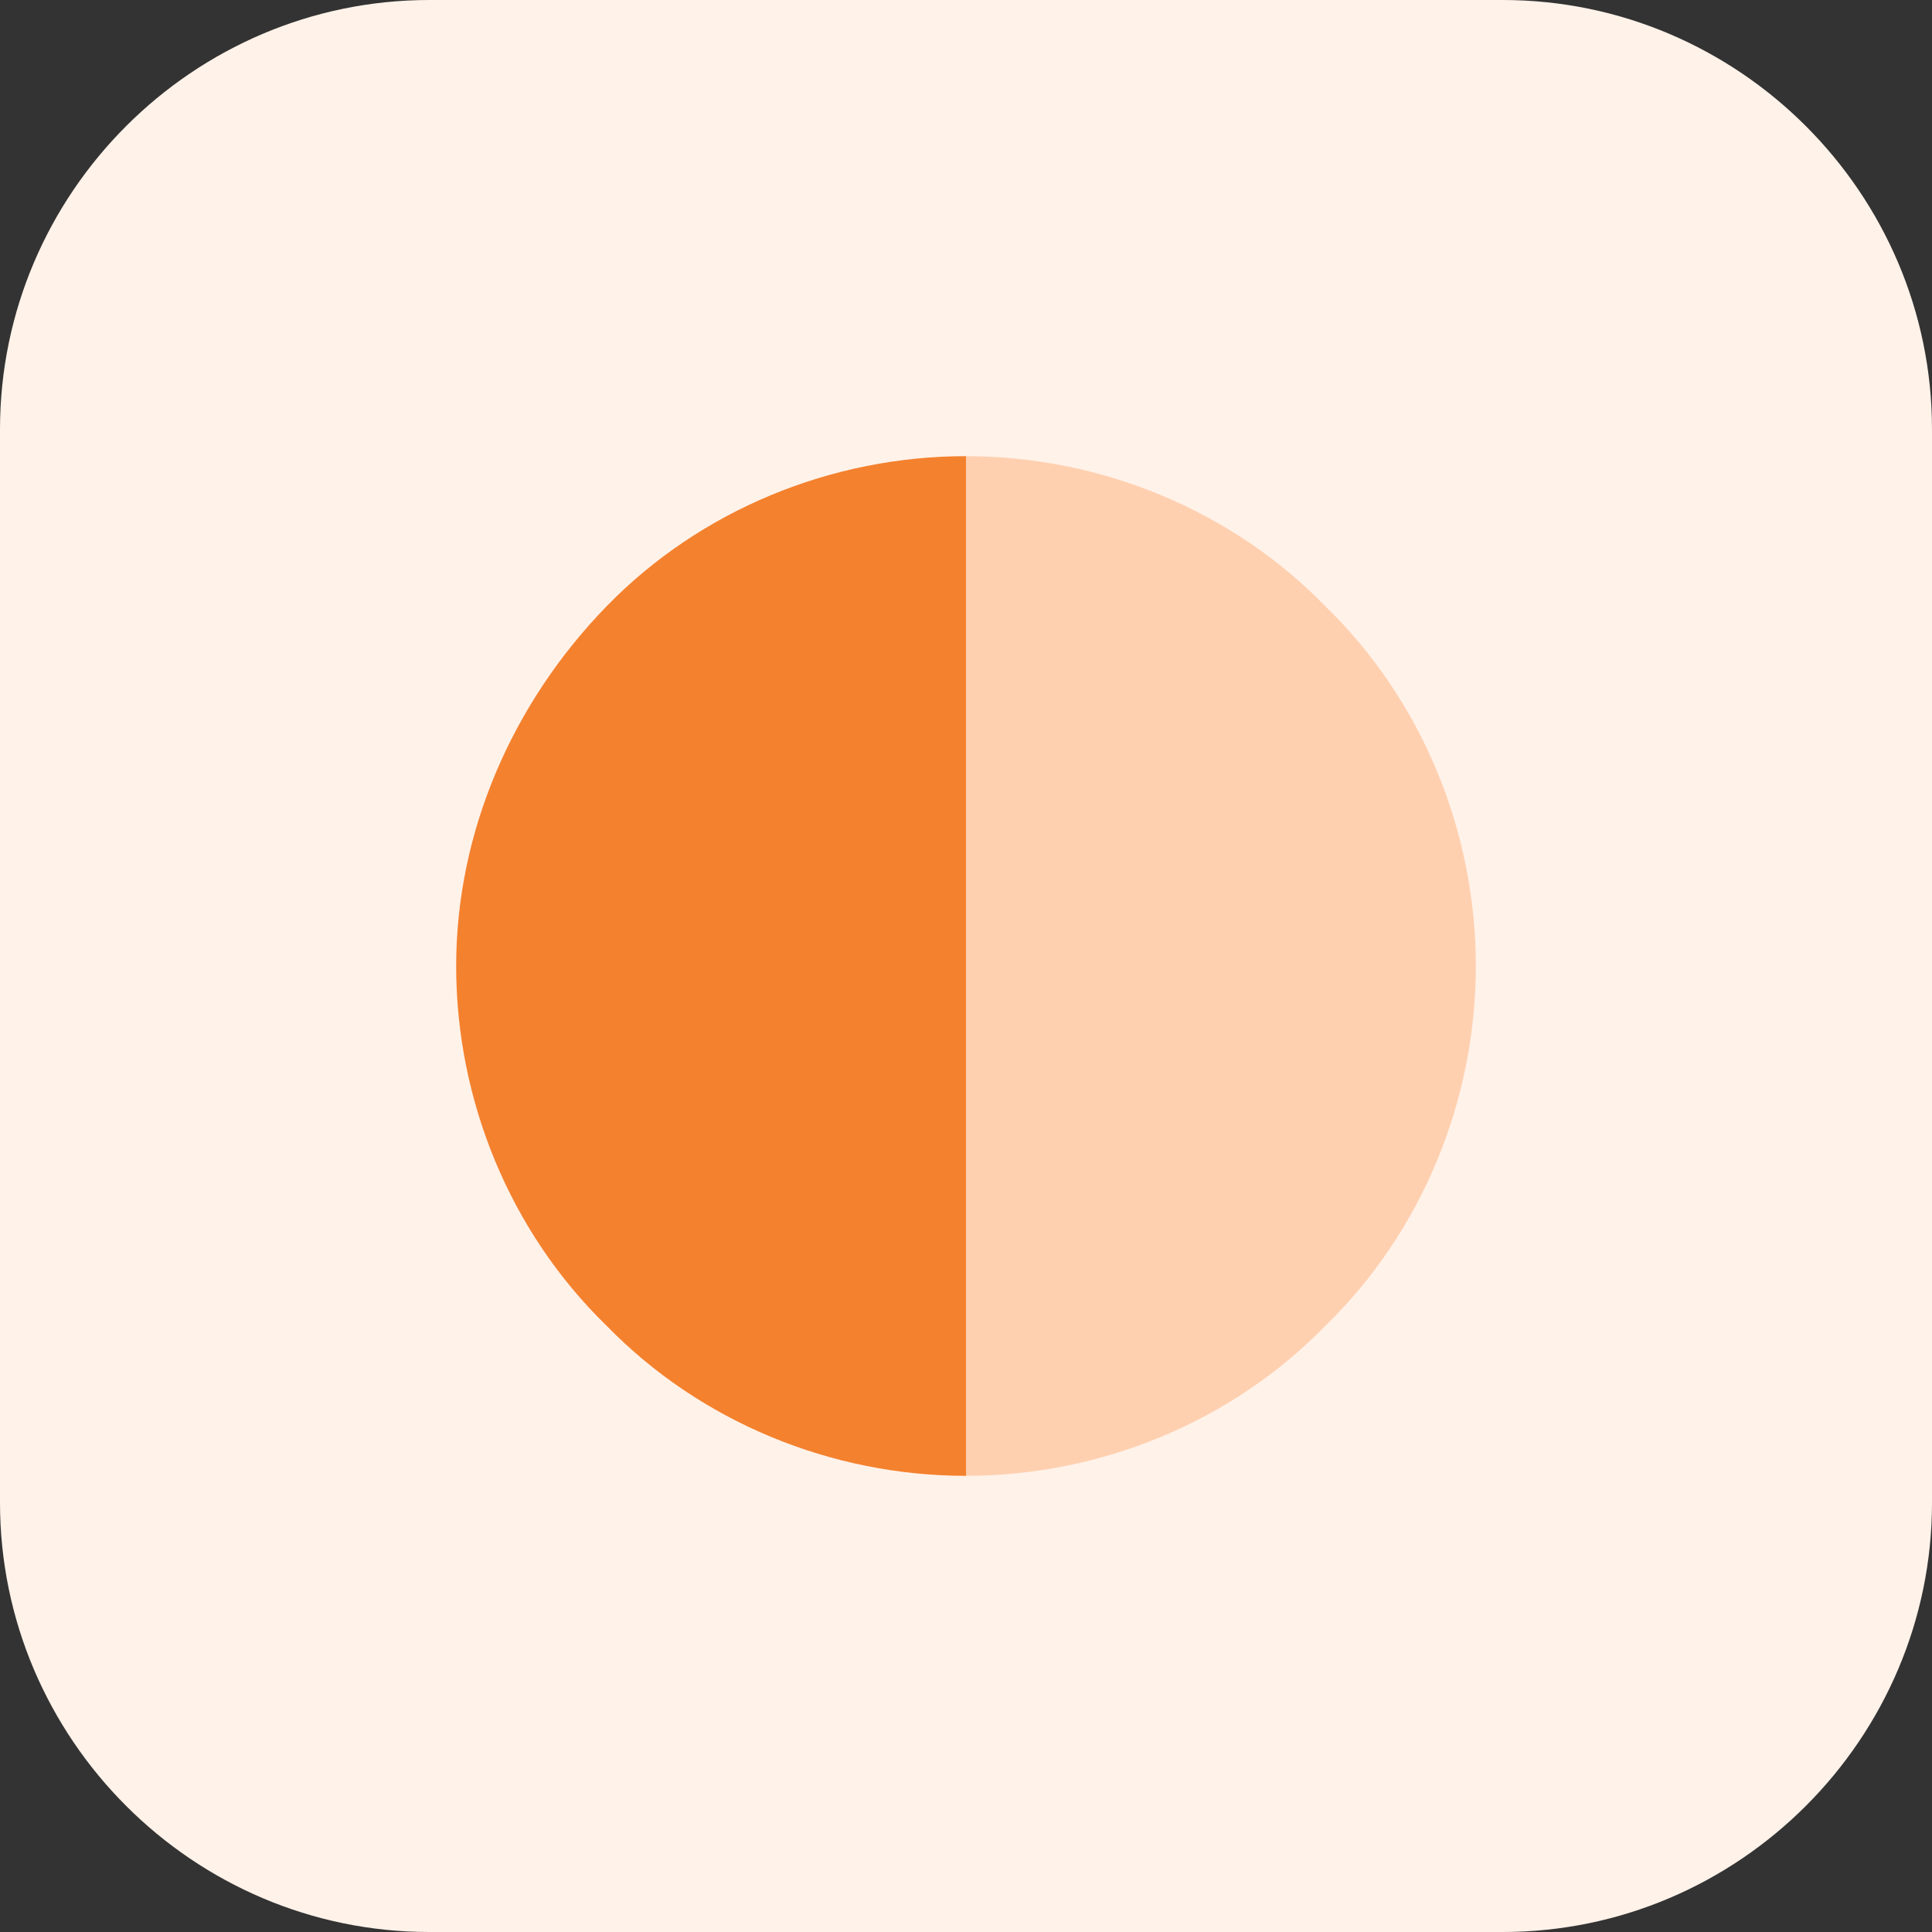
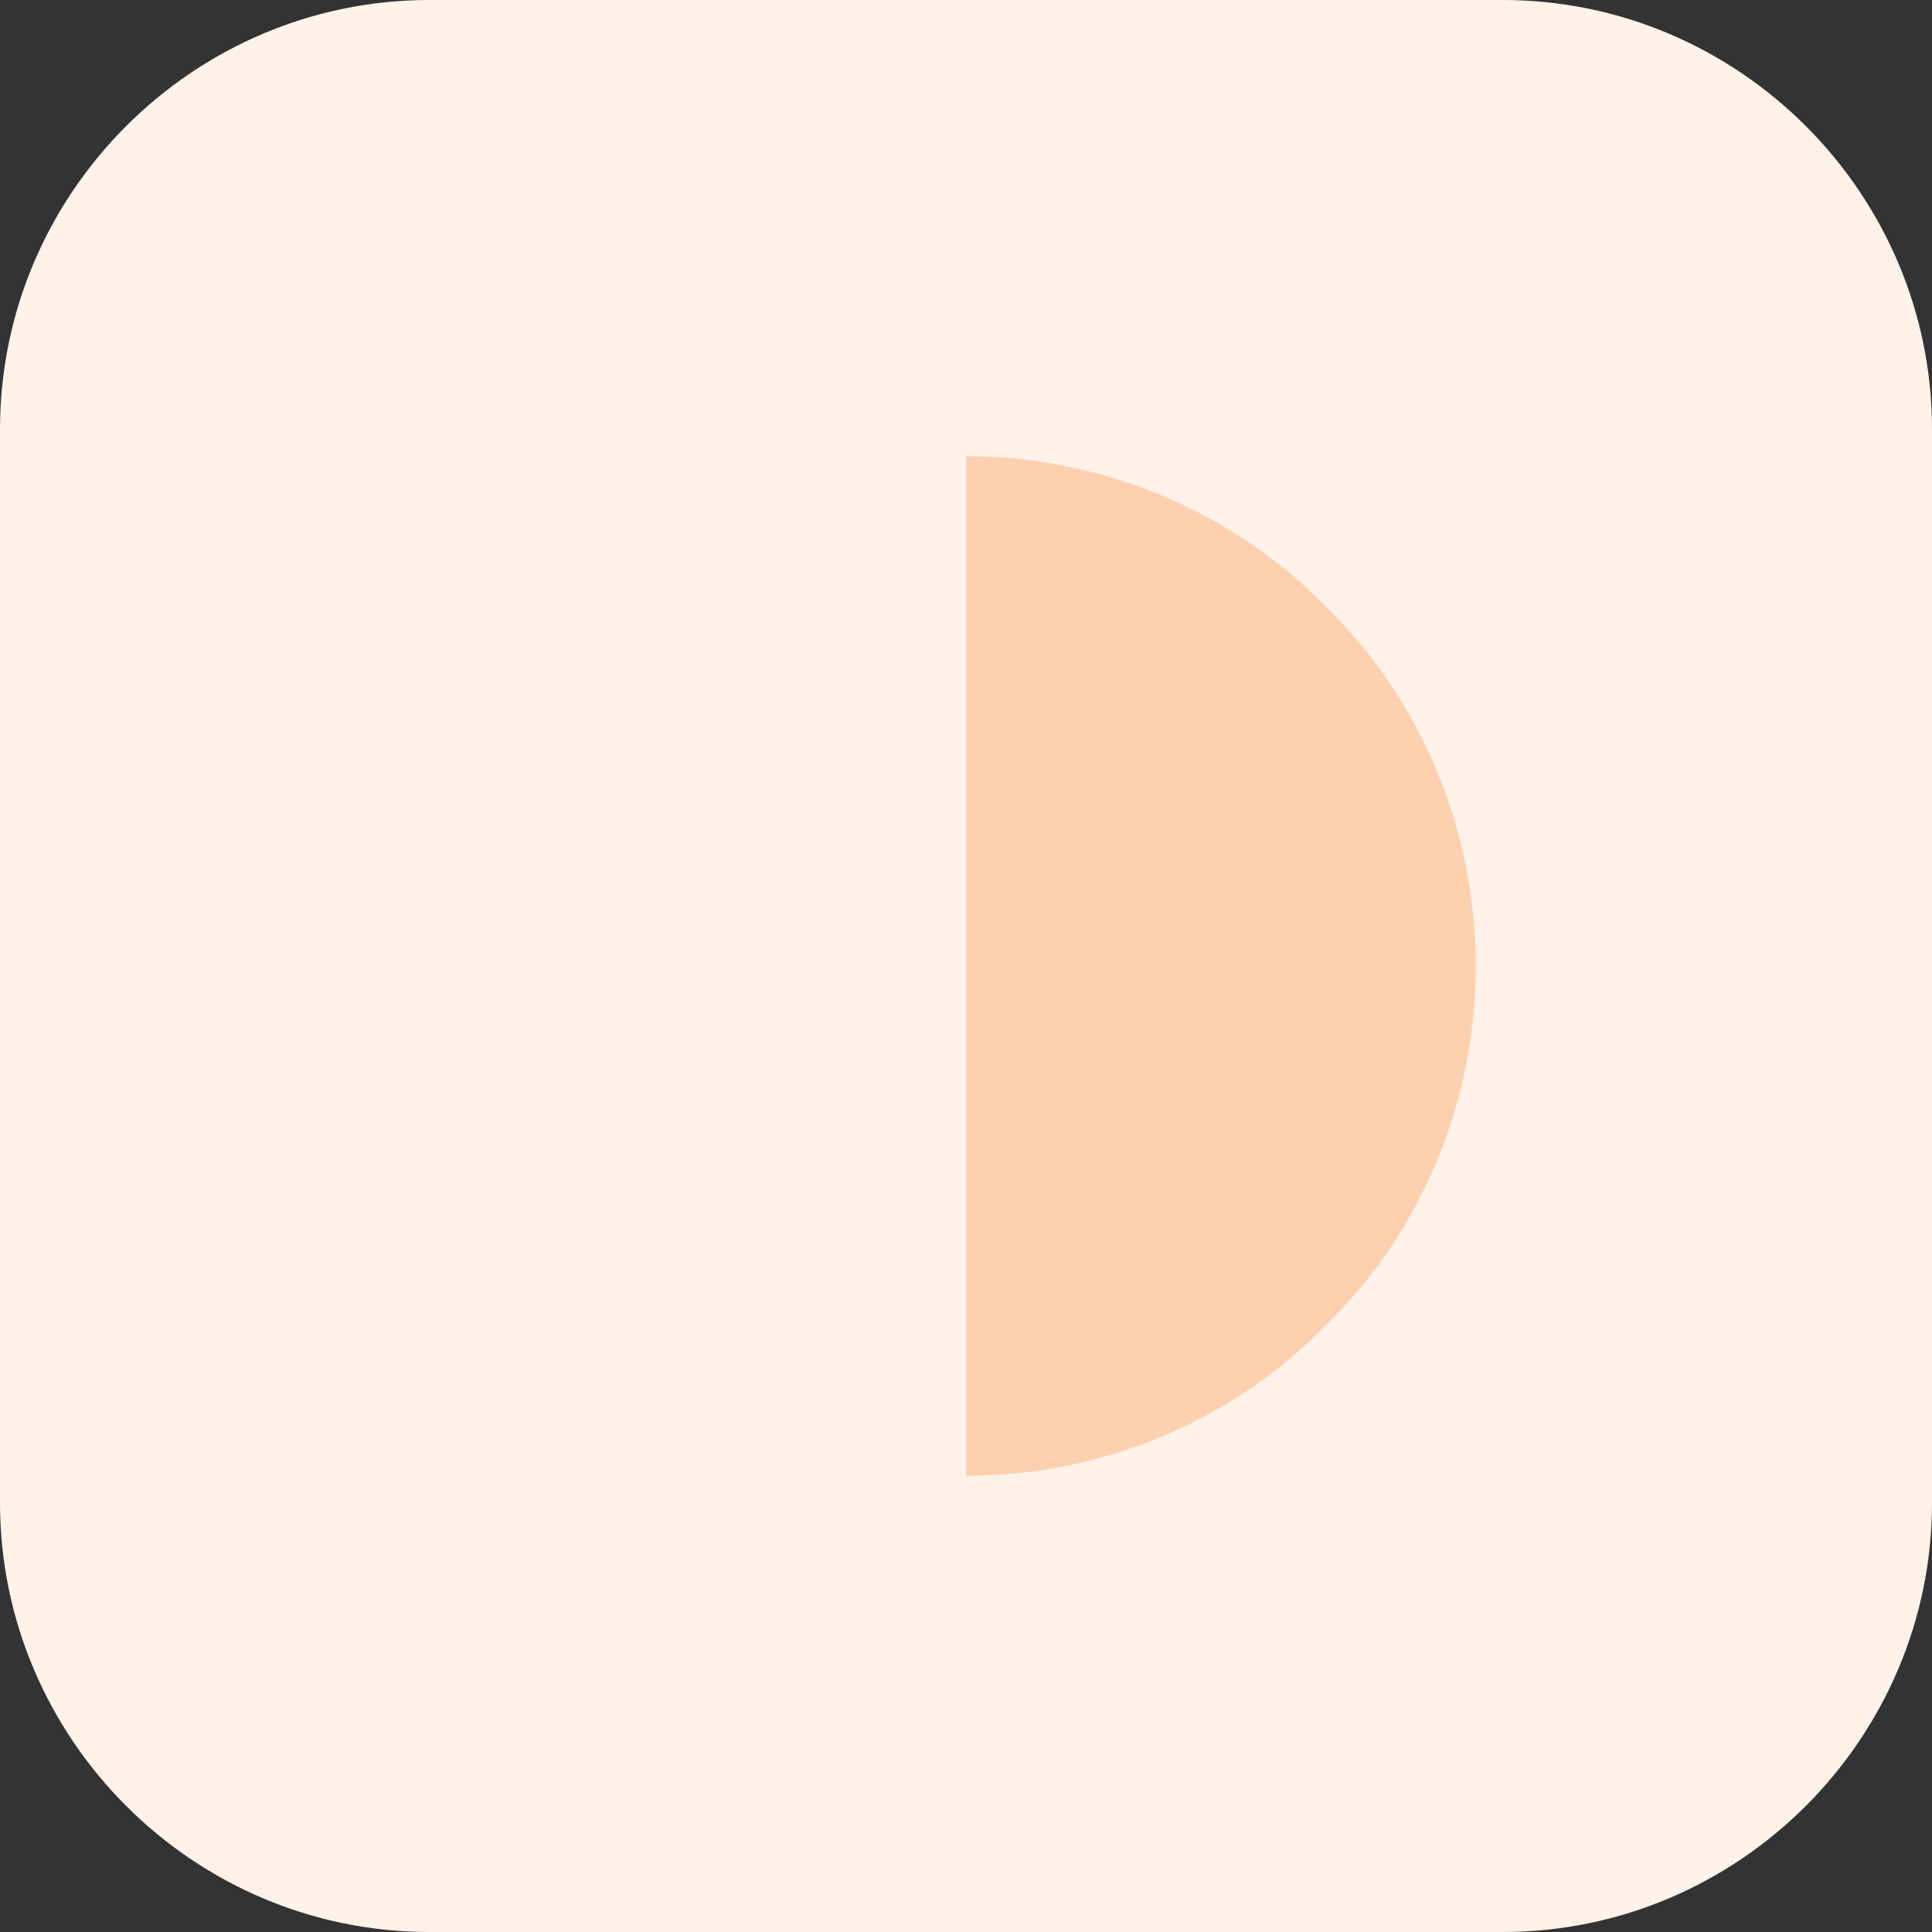
<svg xmlns="http://www.w3.org/2000/svg" version="1.1" id="Capa_1" x="0px" y="0px" viewBox="0 0 72 72" style="enable-background:new 0 0 72 72;" xml:space="preserve">
  <rect x="0" y="0" width="72" height="72" fill="#333333" stroke="none" />
  <style type="text/css">
	.st0{fill:#FFF2E9;}
	.st1{fill:#F4812E;}
	.st2{fill:#FFD0B0;}
</style>
  <path class="st0" d="M16,0h40c8.8,0,16,7.2,16,16v40c0,8.8-7.2,16-16,16H16C7.2,72,0,64.8,0,56V16C0,7.2,7.2,0,16,0z" />
-   <path class="st1" d="M36,17c-5,0-9.9,2-13.4,5.6S17,31,17,36s2,9.9,5.6,13.4C26.1,53,31,55,36,55V36V17z" />
  <path class="st2" d="M36,55c5,0,9.9-2,13.4-5.6C53,45.9,55,41,55,36s-2-9.9-5.6-13.4C45.9,19,41,17,36,17v19V55z" />
</svg>